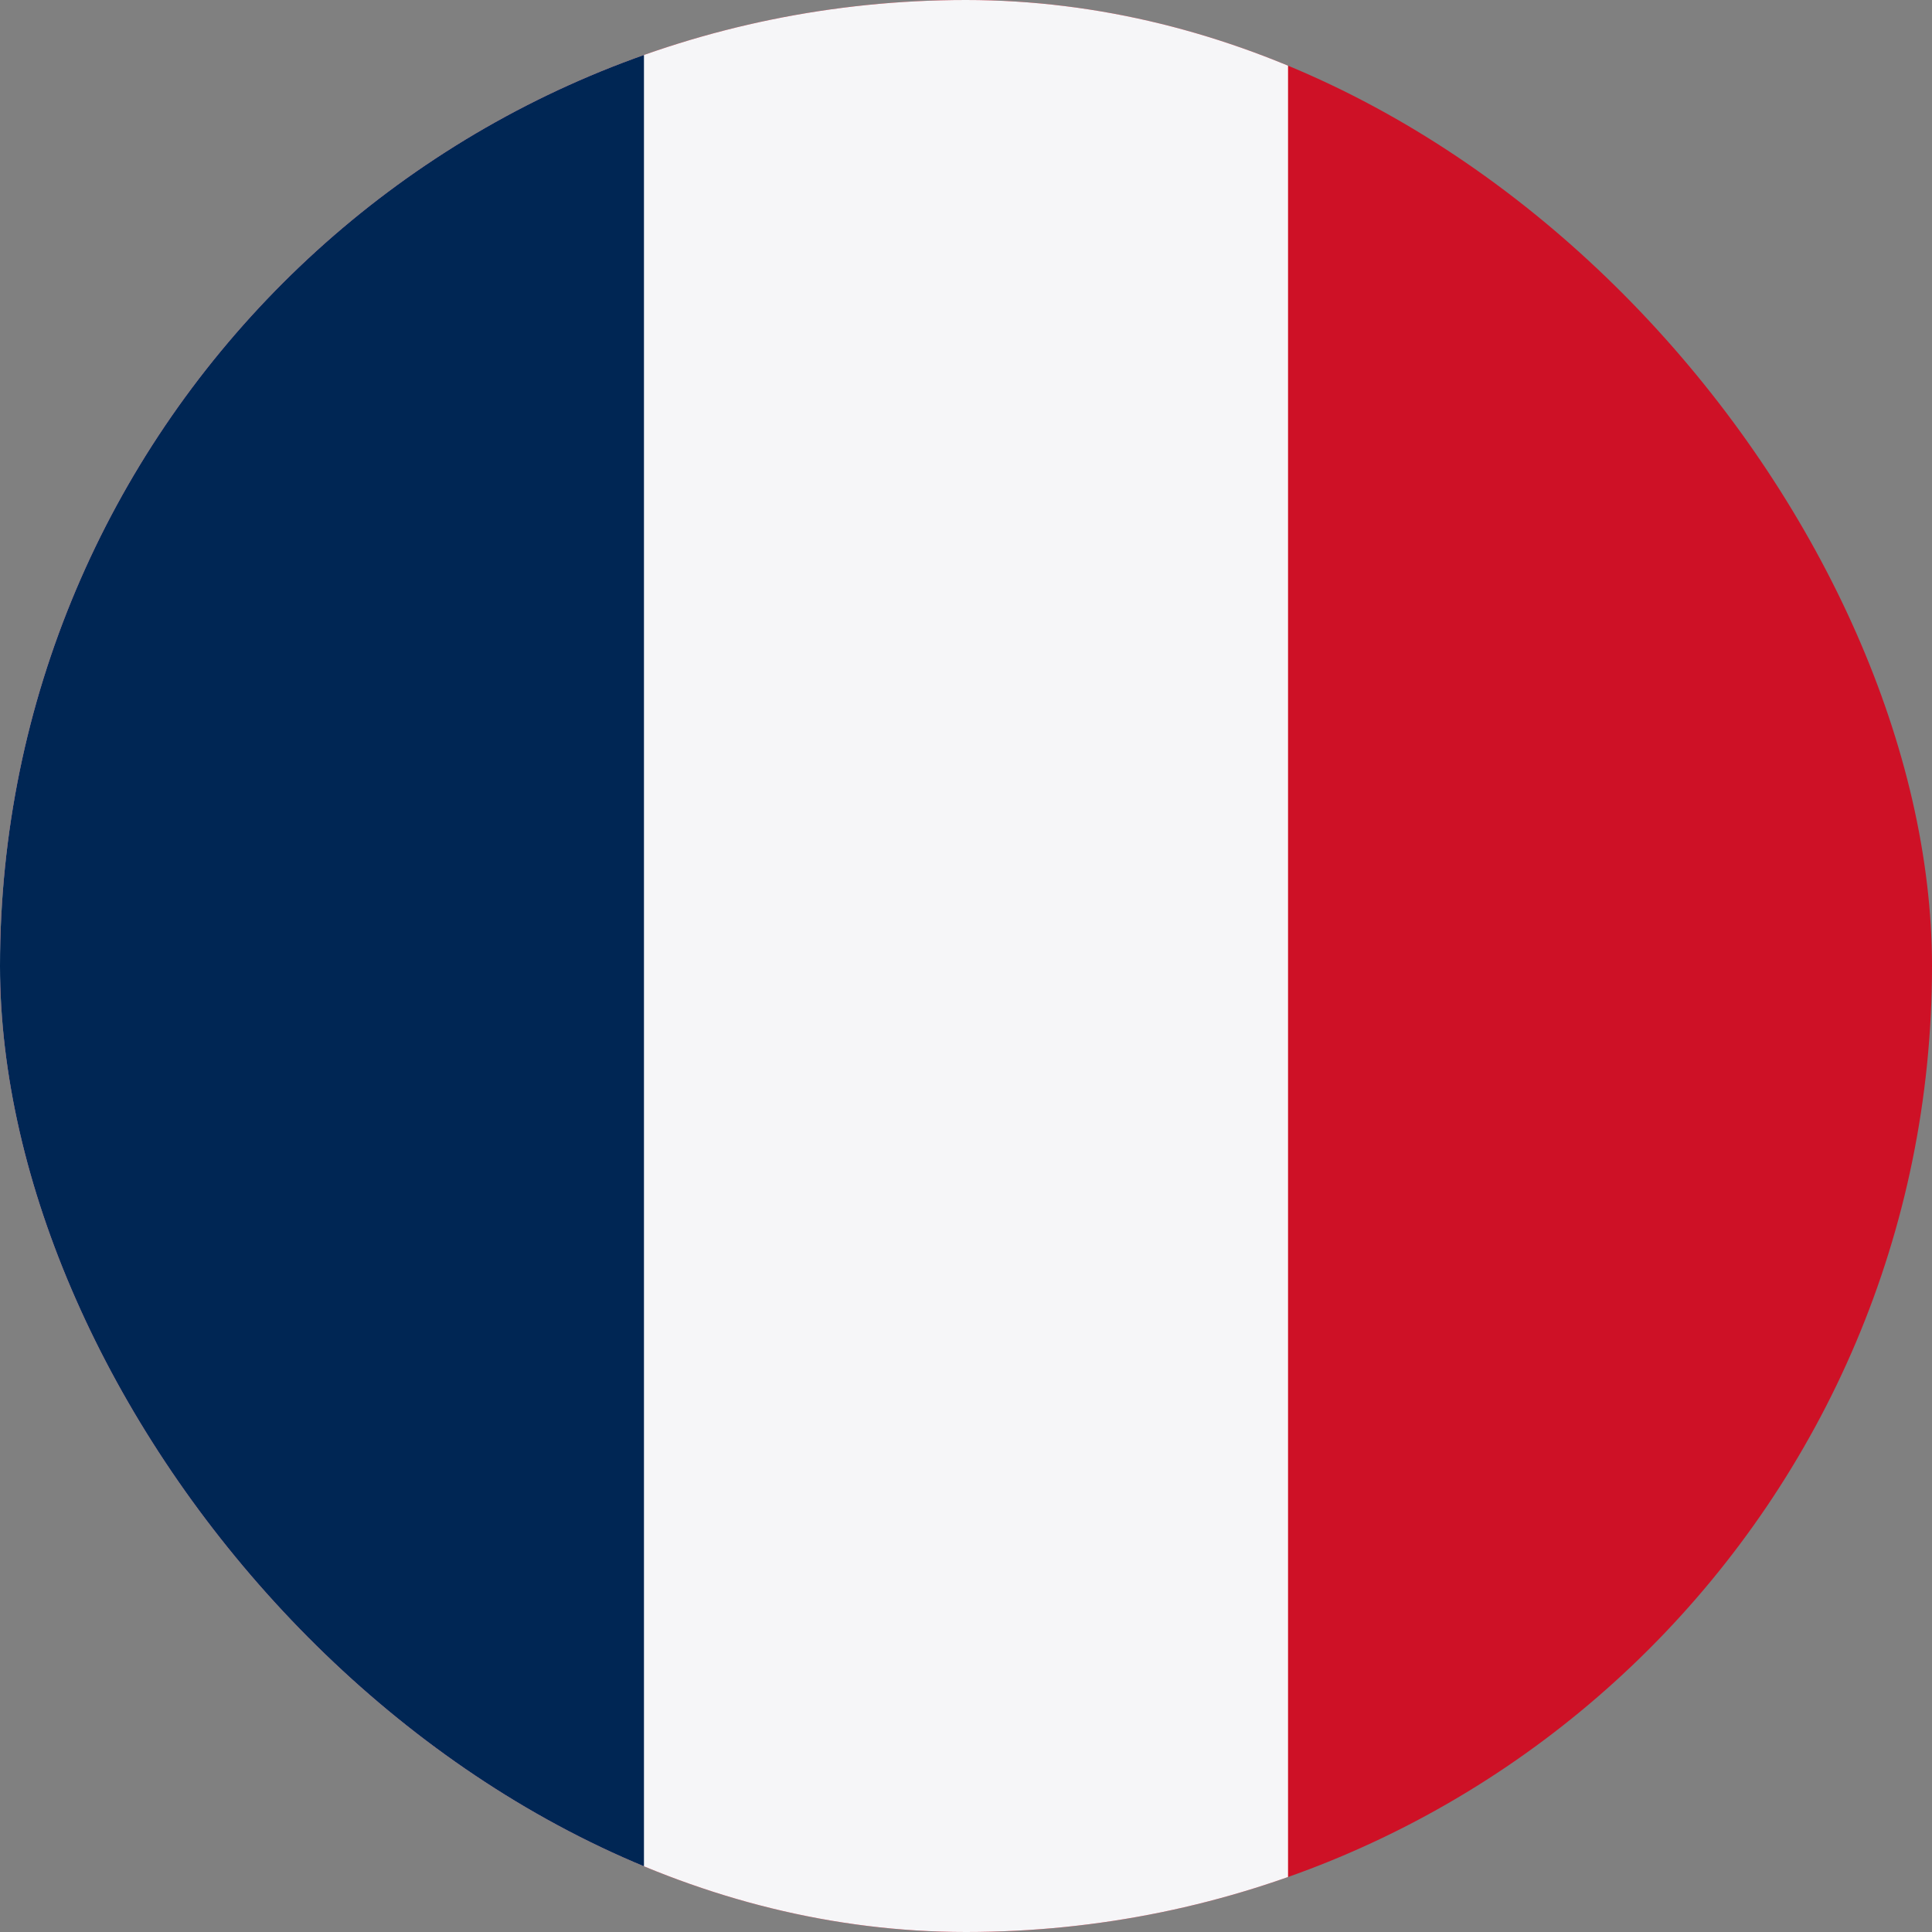
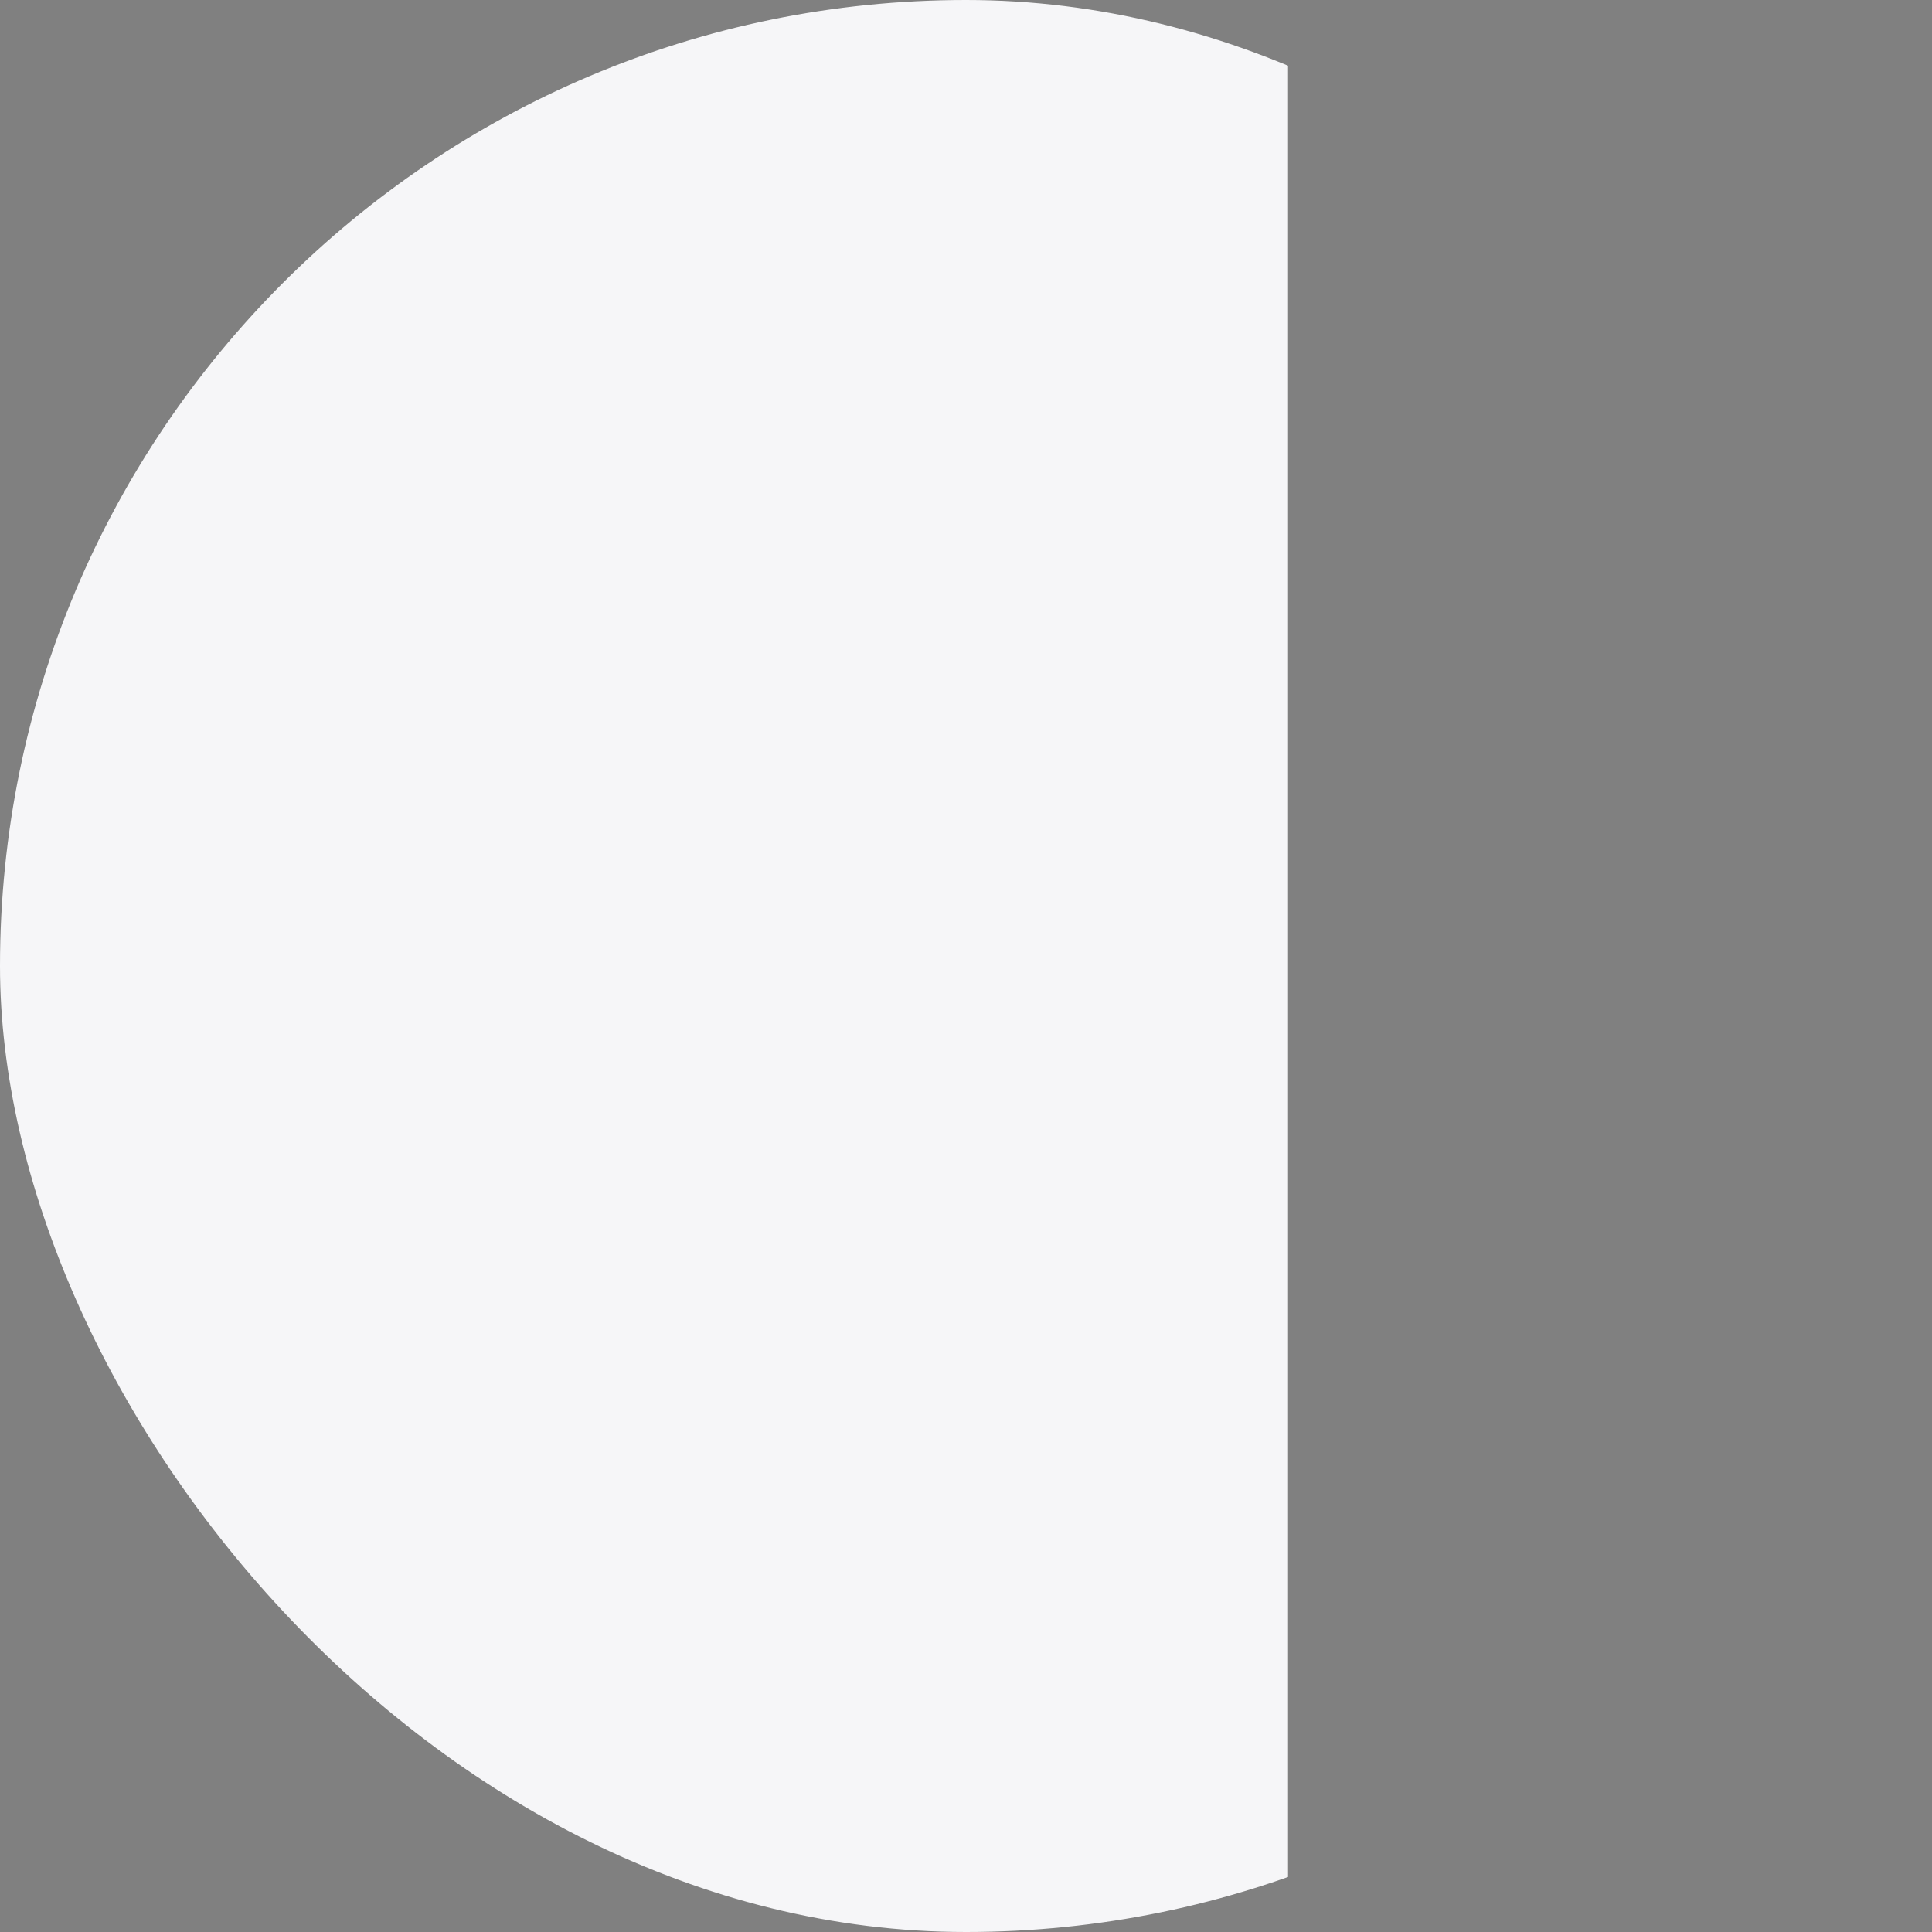
<svg xmlns="http://www.w3.org/2000/svg" width="16" height="16" viewBox="0 0 16 16" fill="none">
  <rect x="0" y="0" width="16" height="16" fill="#808080" stroke="none" />
  <g clip-path="url(#clip0_343_17184)">
-     <path d="M16 0H0V16H16V0Z" fill="#CE1126" />
    <path d="M10.667 0H0V16H10.667V0Z" fill="#F6F6F8" />
-     <path d="M5.333 0H0V16H5.333V0Z" fill="#002654" />
+     <path d="M5.333 0H0H5.333V0Z" fill="#002654" />
  </g>
  <defs>
    <clipPath id="clip0_343_17184">
      <rect width="16" height="16" rx="8" fill="white" />
    </clipPath>
  </defs>
</svg>